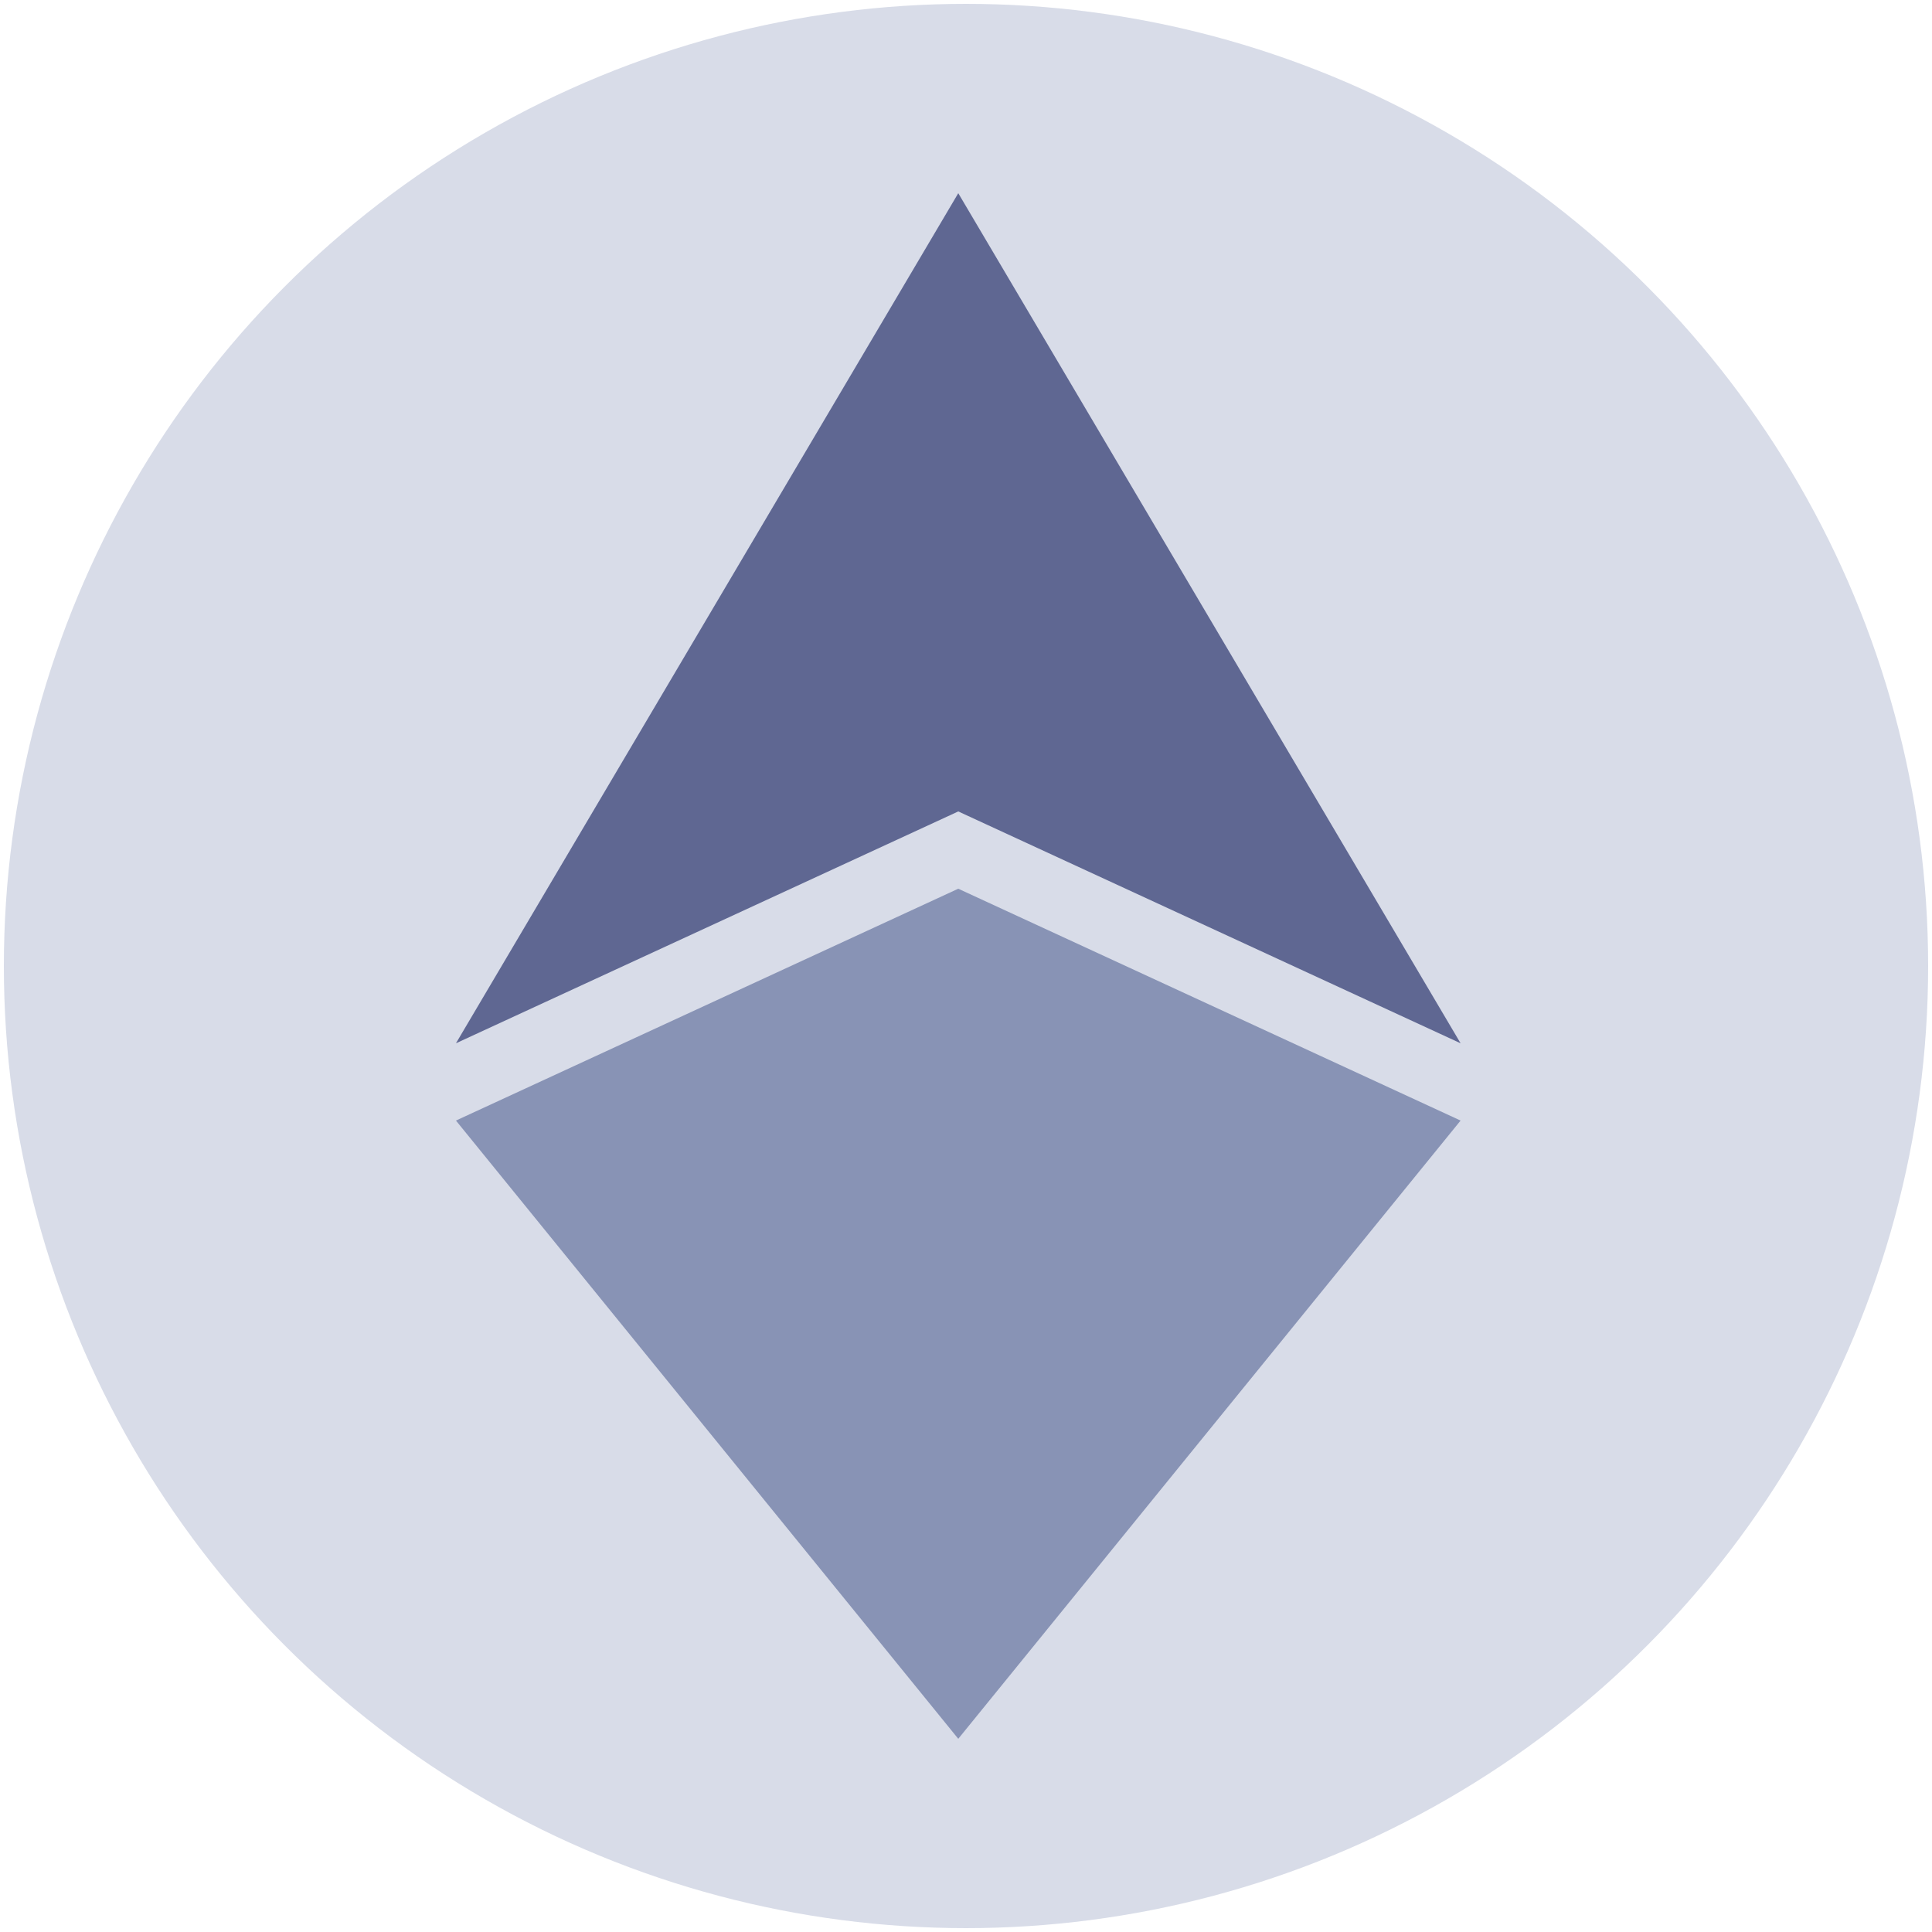
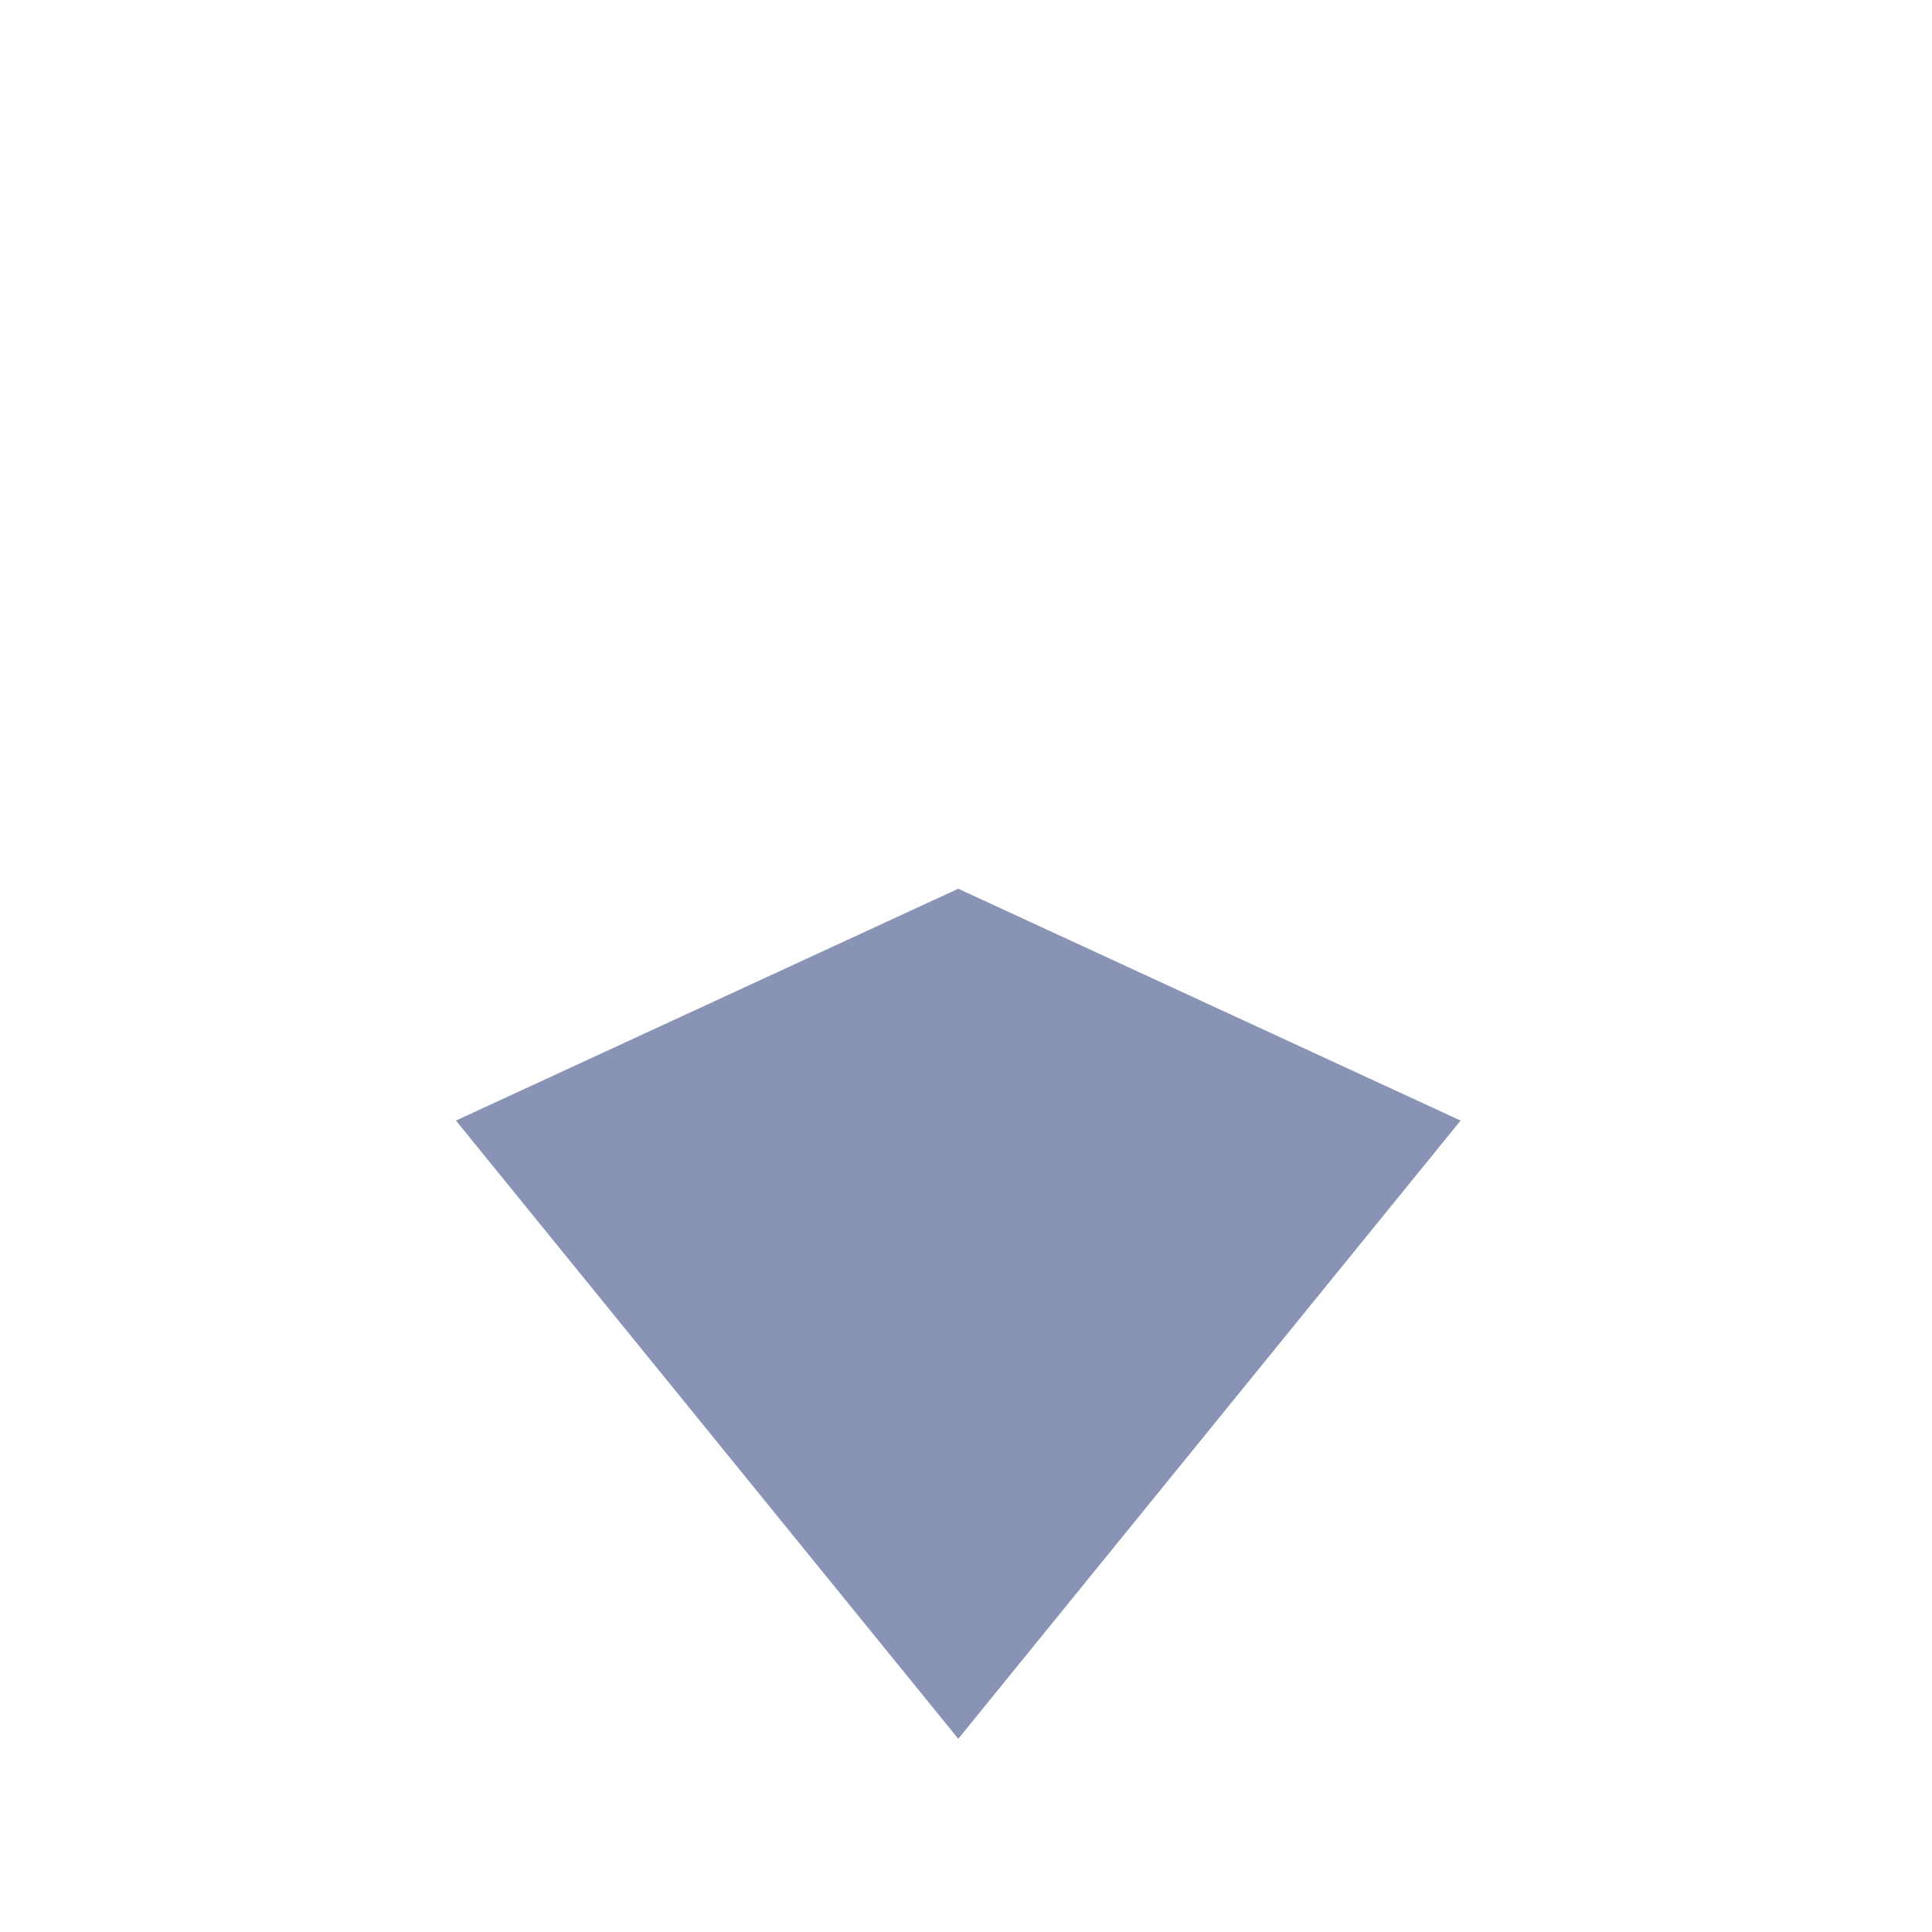
<svg xmlns="http://www.w3.org/2000/svg" version="1.1" id="Layer_1" x="0px" y="0px" viewBox="0 0 50 50" style="enable-background:new 0 0 50 50;" xml:space="preserve">
  <style type="text/css">
	.st0{fill:#d8dce8;}
	.st1{fill:#5F6792;}
	.st2{fill:#8893B5;}
</style>
-   <circle class="st0" cx="25" cy="25" r="24.9" />
  <g transform="translate(11.8,5)">
-     <polygon class="st1" points="13,0 0,22 13,16 26,22 " />
    <polygon class="st2" points="13,18 0,24 13,40 26,24 " />
  </g>
</svg>